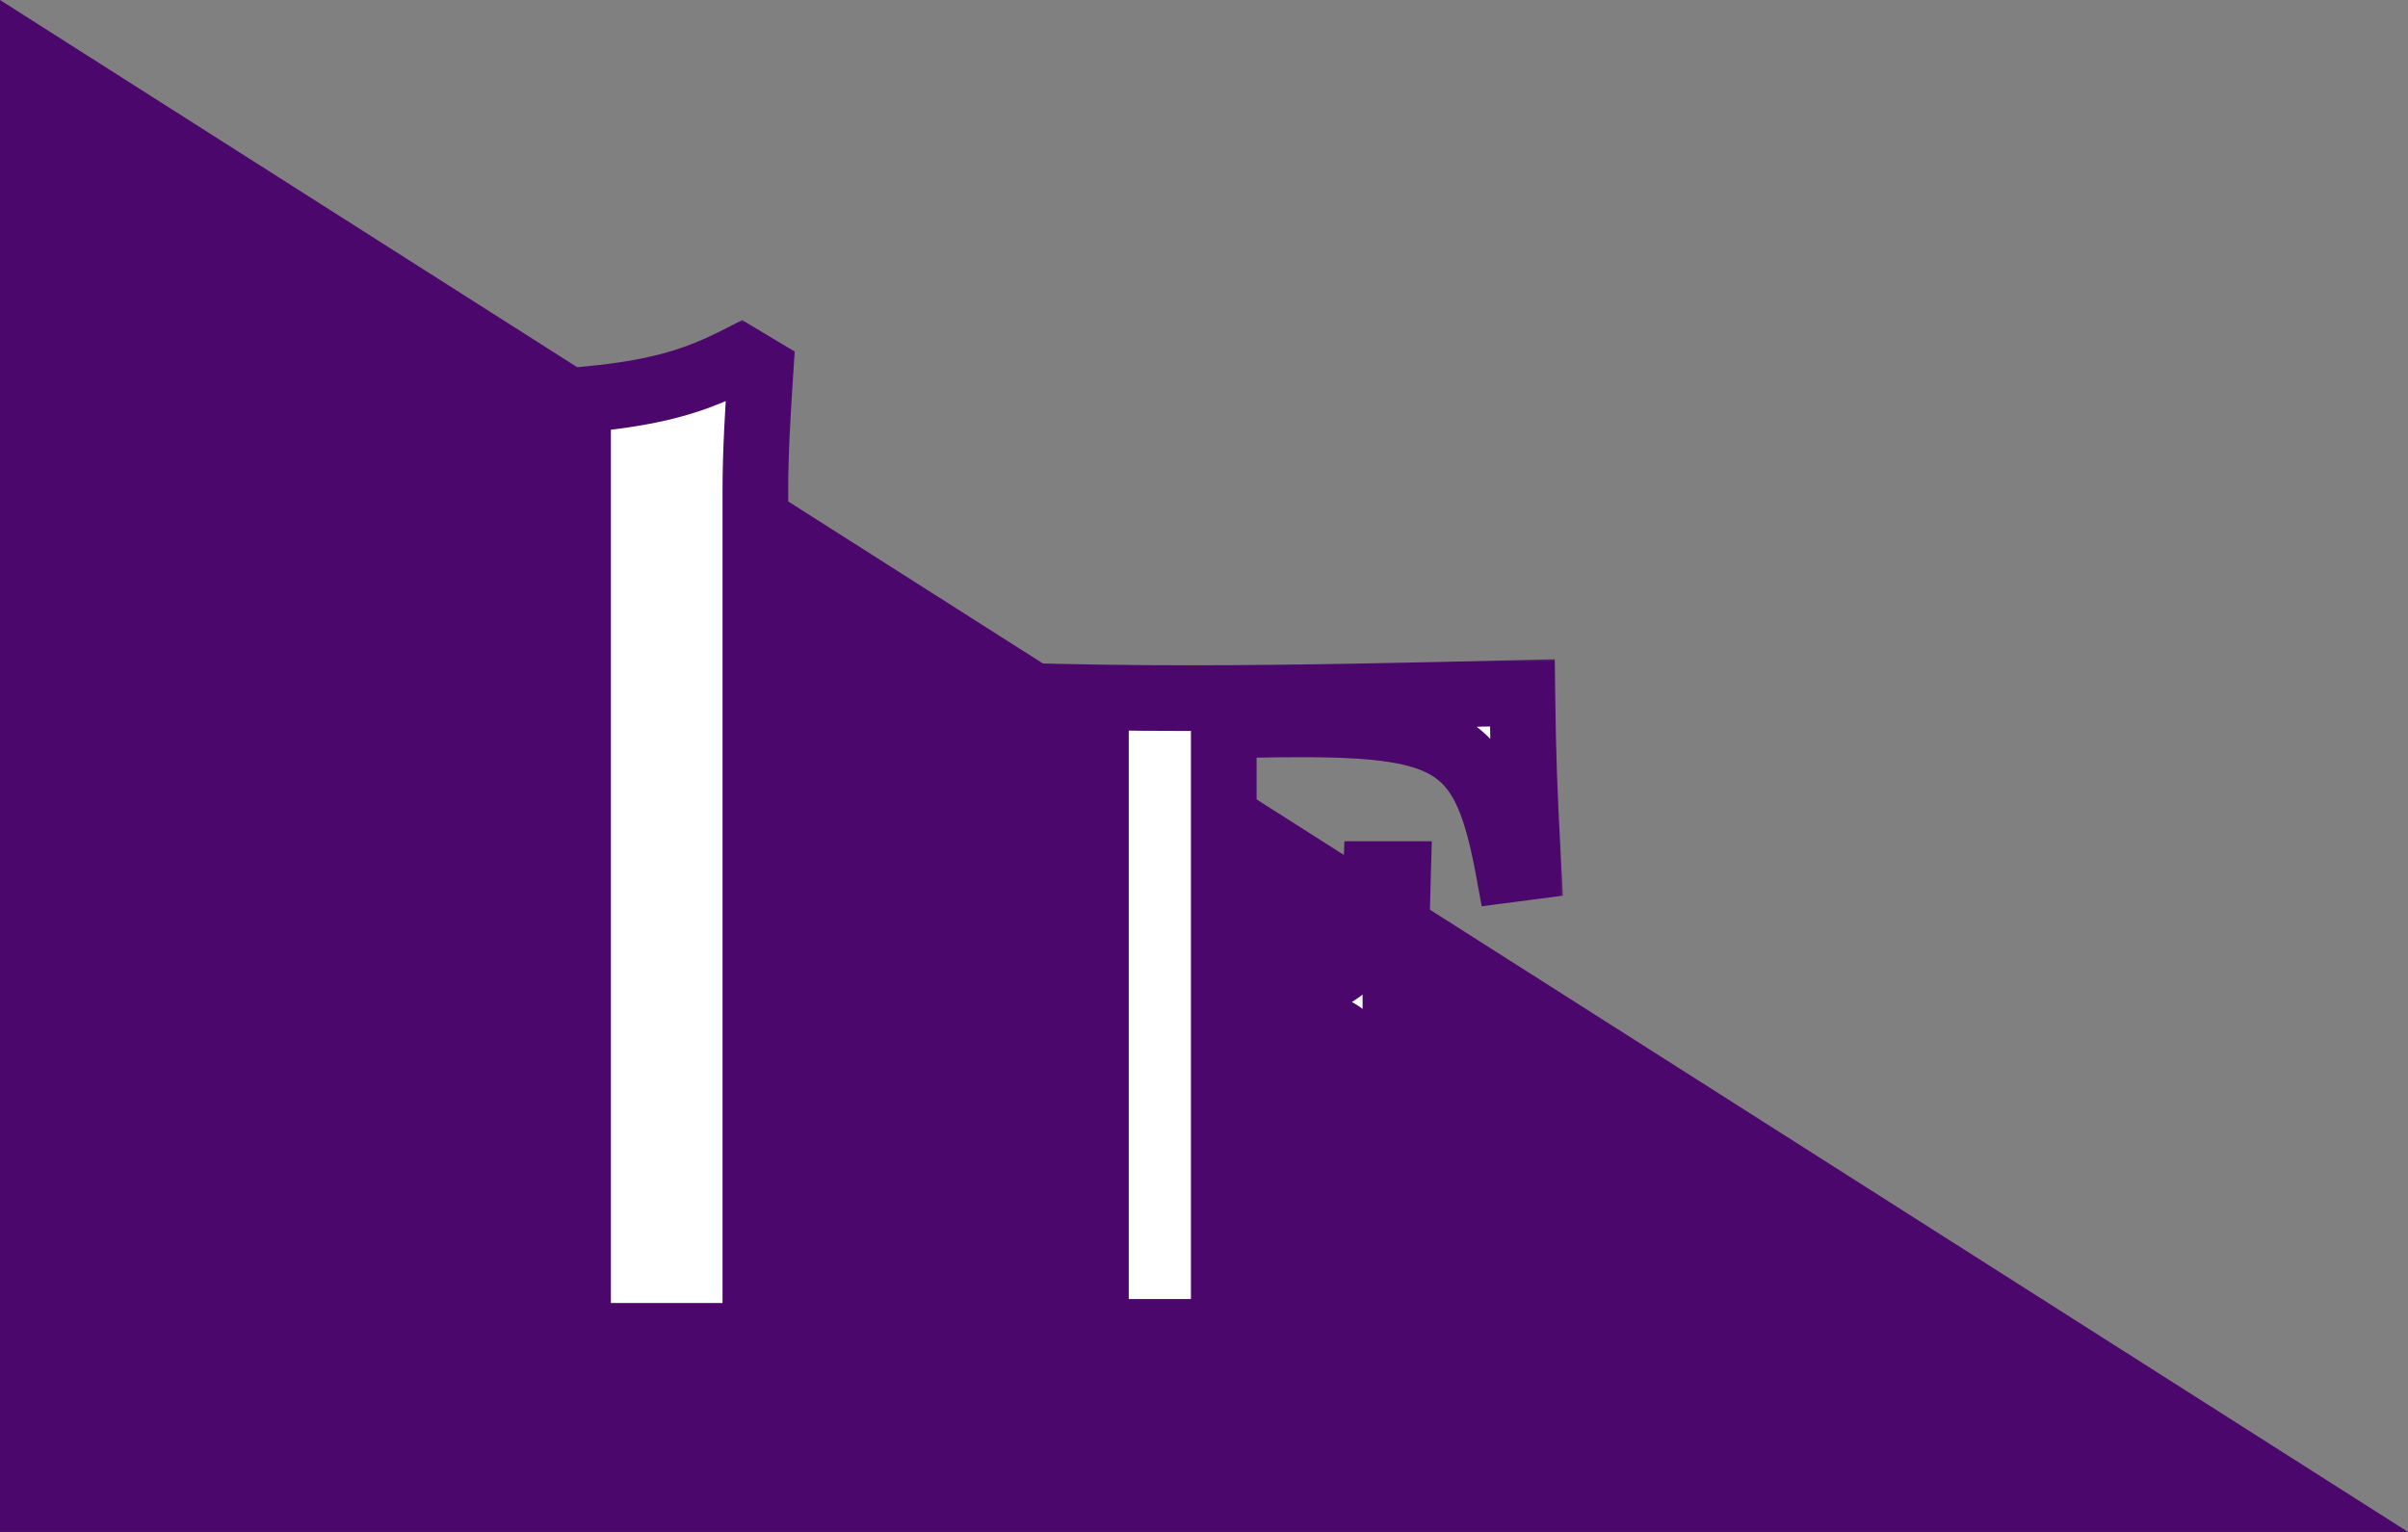
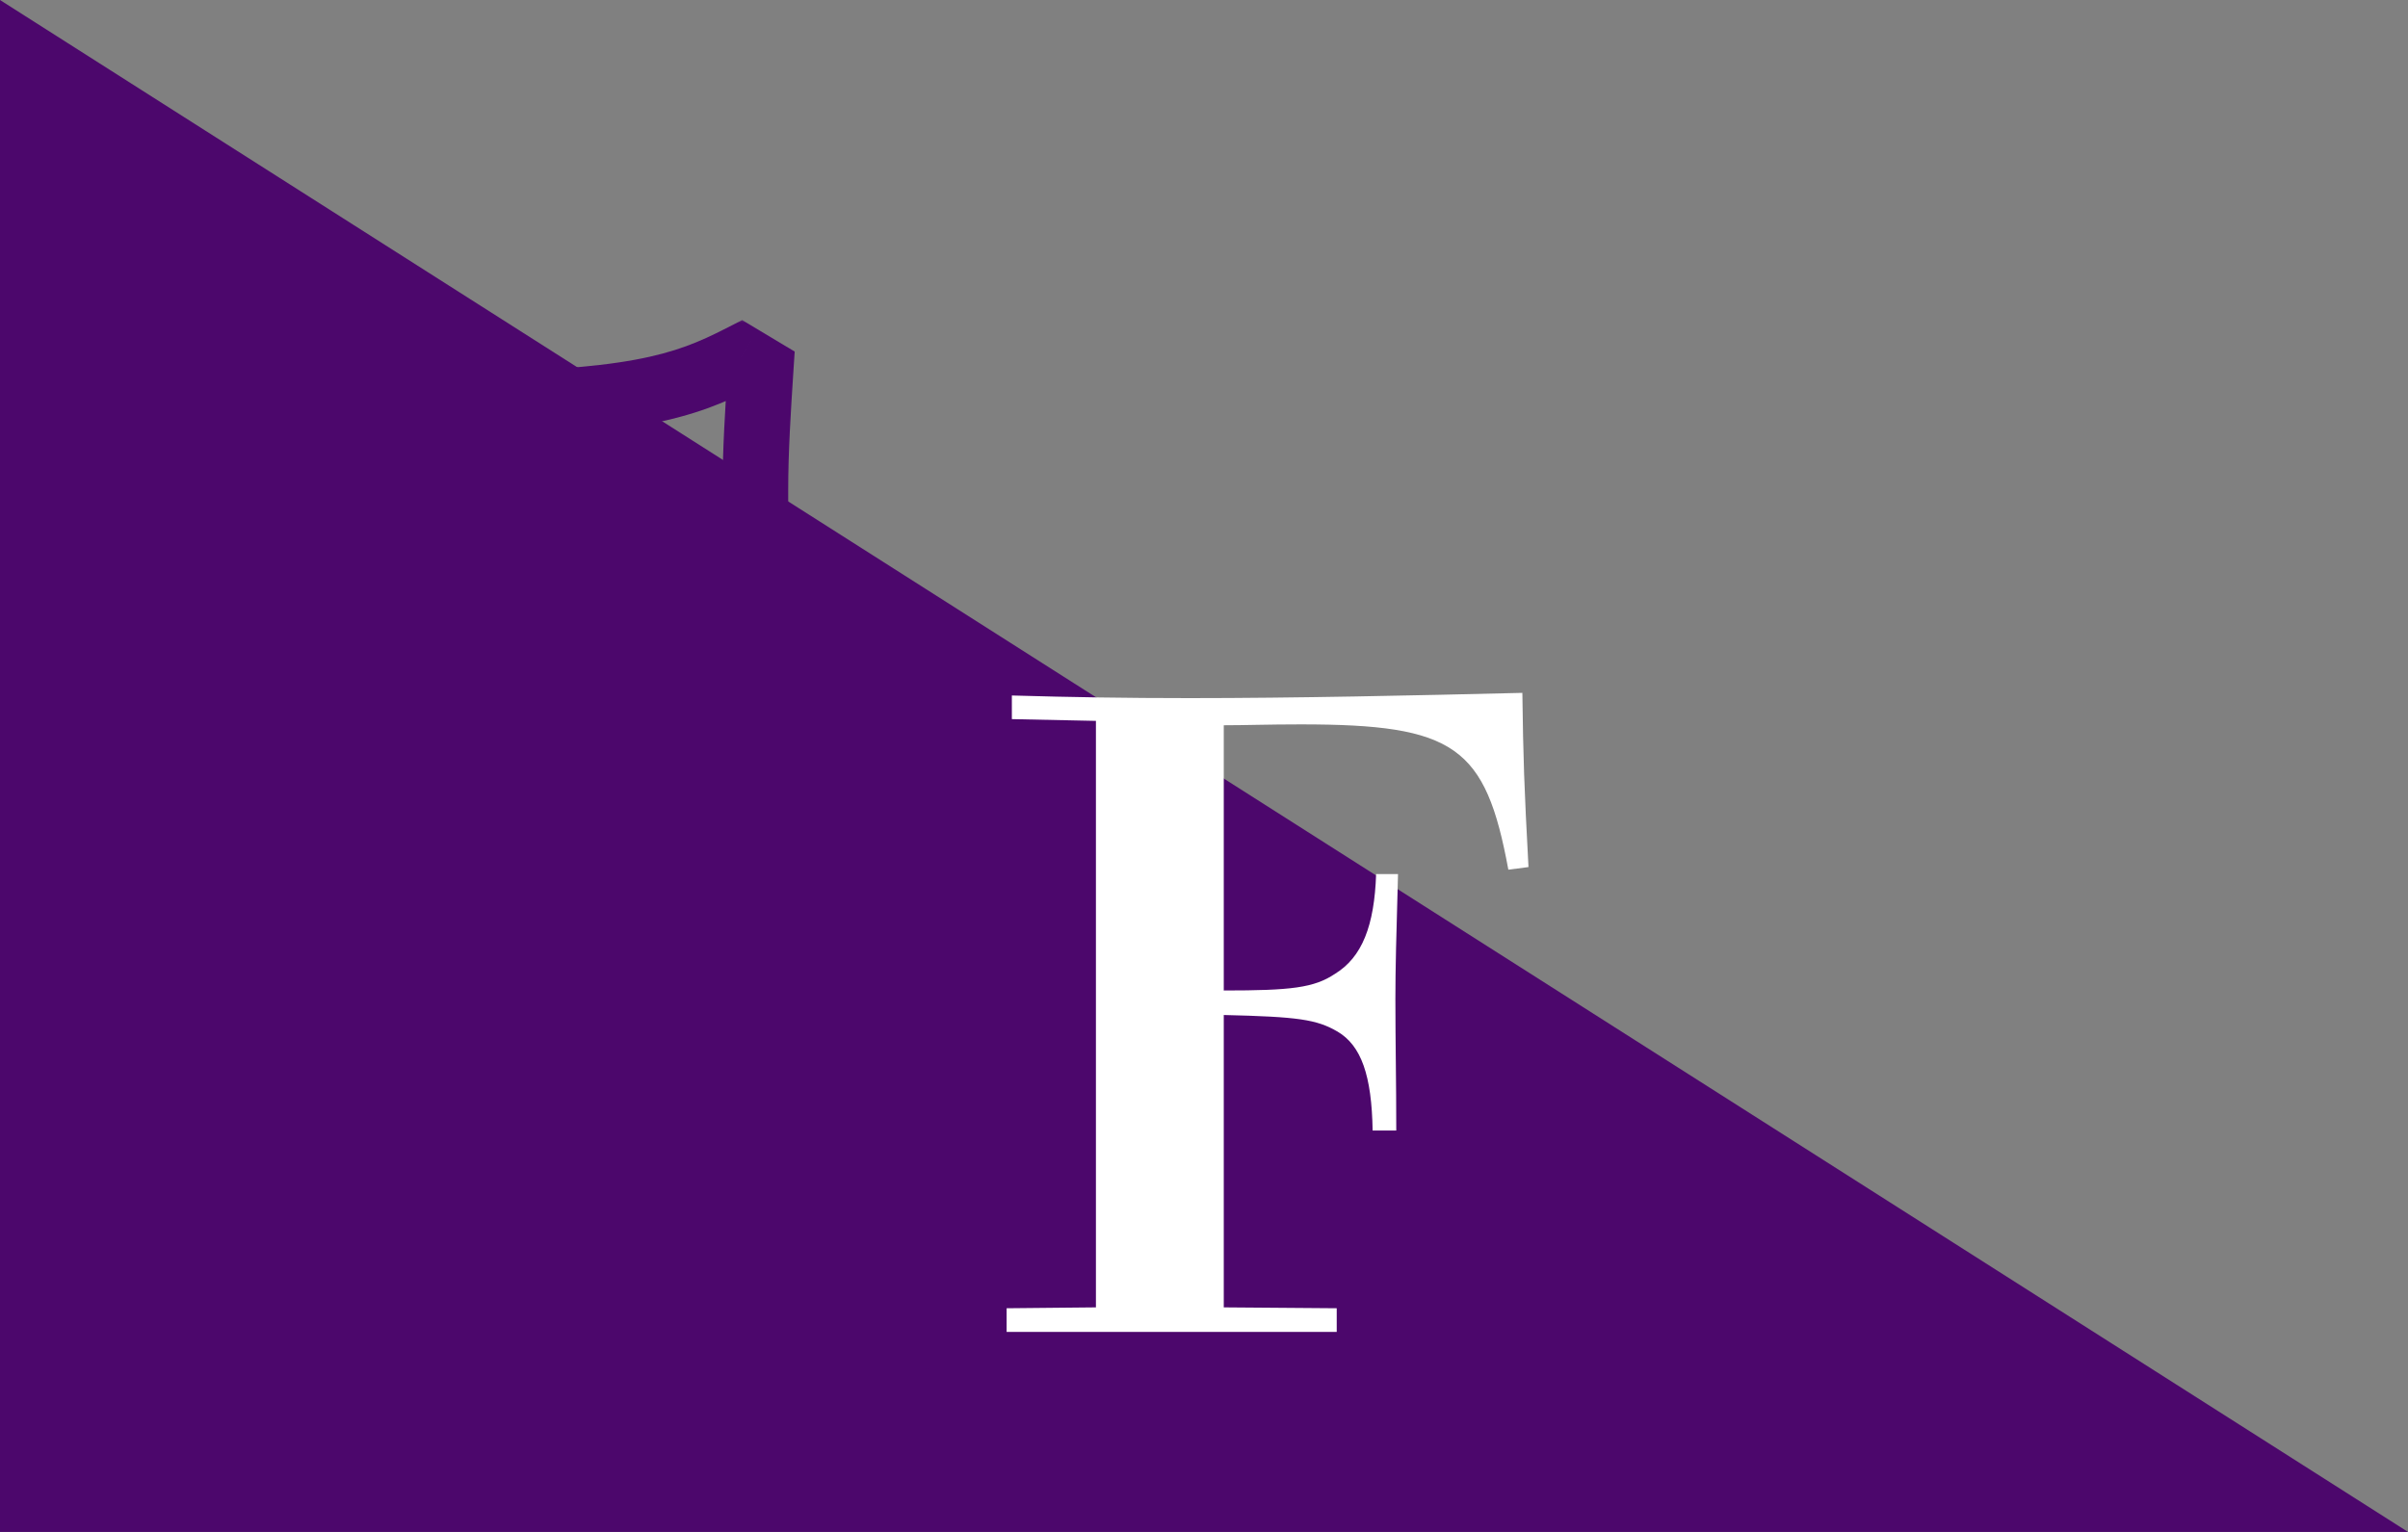
<svg xmlns="http://www.w3.org/2000/svg" width="220" height="140" viewBox="0 0 220 140" fill="none">
  <rect x="0" y="0" width="220" height="140" fill="#808080" stroke="none" />
  <path d="M0 140H220L0 0V140Z" fill="#4C076C" />
  <mask id="path-2-outside-1_200_78076" maskUnits="userSpaceOnUse" x="36" y="29" width="49" height="97" fill="black">
    <rect fill="white" x="36" y="29" width="49" height="97" />
-     <path d="M52.812 118.84V40L39.852 40.24V37C57.732 37 62.532 35.32 67.692 32.68L69.492 33.76C69.252 37.48 69.012 41.2 69.012 44.8V118.84L81.972 118.96V122.08H39.852V118.96L52.812 118.84Z" />
  </mask>
-   <path d="M52.812 118.84V40L39.852 40.24V37C57.732 37 62.532 35.32 67.692 32.68L69.492 33.76C69.252 37.48 69.012 41.2 69.012 44.8V118.84L81.972 118.96V122.08H39.852V118.96L52.812 118.84Z" fill="white" />
-   <path d="M52.812 118.84L52.84 121.84L55.812 121.812V118.84H52.812ZM52.812 40H55.812V36.944L52.757 37.001L52.812 40ZM39.852 40.24H36.852V43.296L39.908 43.239L39.852 40.24ZM39.852 37V34H36.852V37H39.852ZM67.692 32.68L69.236 30.108L67.808 29.251L66.326 30.009L67.692 32.68ZM69.492 33.76L72.486 33.953L72.604 32.128L71.036 31.188L69.492 33.76ZM69.012 118.84H66.012V121.812L68.984 121.84L69.012 118.84ZM81.972 118.96H84.972V115.988L82 115.96L81.972 118.96ZM81.972 122.08V125.08H84.972V122.08H81.972ZM39.852 122.08H36.852V125.08H39.852V122.08ZM39.852 118.96L39.824 115.96L36.852 115.988V118.96H39.852ZM55.812 118.84V40H49.812V118.84H55.812ZM52.757 37.001L39.797 37.24L39.908 43.239L52.868 42.999L52.757 37.001ZM42.852 40.24V37H36.852V40.24H42.852ZM39.852 40C48.856 40 54.738 39.58 59.085 38.781C63.53 37.964 66.301 36.762 69.059 35.351L66.326 30.009C63.923 31.238 61.715 32.197 58 32.879C54.186 33.581 48.728 34 39.852 34V40ZM66.149 35.252L67.949 36.333L71.036 31.188L69.236 30.108L66.149 35.252ZM66.498 33.567C66.26 37.268 66.012 41.086 66.012 44.8H72.012C72.012 41.314 72.245 37.692 72.486 33.953L66.498 33.567ZM66.012 44.8V118.84H72.012V44.8H66.012ZM68.984 121.84L81.944 121.96L82 115.96L69.04 115.84L68.984 121.84ZM78.972 118.96V122.08H84.972V118.96H78.972ZM81.972 119.08H39.852V125.08H81.972V119.08ZM42.852 122.08V118.96H36.852V122.08H42.852ZM39.88 121.96L52.84 121.84L52.784 115.84L39.824 115.96L39.88 121.96Z" fill="#4C076C" mask="url(#path-2-outside-1_200_78076)" />
+   <path d="M52.812 118.84L52.84 121.84L55.812 121.812V118.84H52.812ZM52.812 40H55.812V36.944L52.757 37.001L52.812 40ZM39.852 40.24H36.852V43.296L39.908 43.239L39.852 40.24ZM39.852 37V34H36.852V37H39.852ZM67.692 32.68L69.236 30.108L67.808 29.251L66.326 30.009L67.692 32.68ZM69.492 33.76L72.486 33.953L72.604 32.128L71.036 31.188L69.492 33.76ZM69.012 118.84H66.012V121.812L68.984 121.84L69.012 118.84ZM81.972 118.96H84.972V115.988L82 115.96L81.972 118.96ZM81.972 122.08V125.08H84.972V122.08H81.972ZM39.852 122.08H36.852V125.08H39.852V122.08ZM39.852 118.96L39.824 115.96L36.852 115.988V118.96H39.852ZM55.812 118.84V40H49.812V118.84H55.812ZM52.757 37.001L39.797 37.24L39.908 43.239L52.868 42.999L52.757 37.001ZM42.852 40.24V37H36.852V40.24H42.852ZM39.852 40C48.856 40 54.738 39.58 59.085 38.781C63.53 37.964 66.301 36.762 69.059 35.351L66.326 30.009C63.923 31.238 61.715 32.197 58 32.879C54.186 33.581 48.728 34 39.852 34V40ZM66.149 35.252L67.949 36.333L71.036 31.188L69.236 30.108L66.149 35.252ZM66.498 33.567C66.26 37.268 66.012 41.086 66.012 44.8H72.012C72.012 41.314 72.245 37.692 72.486 33.953ZM66.012 44.8V118.84H72.012V44.8H66.012ZM68.984 121.84L81.944 121.96L82 115.96L69.04 115.84L68.984 121.84ZM78.972 118.96V122.08H84.972V118.96H78.972ZM81.972 119.08H39.852V125.08H81.972V119.08ZM42.852 122.08V118.96H36.852V122.08H42.852ZM39.88 121.96L52.84 121.84L52.784 115.84L39.824 115.96L39.88 121.96Z" fill="#4C076C" mask="url(#path-2-outside-1_200_78076)" />
  <mask id="path-4-outside-2_200_78076" maskUnits="userSpaceOnUse" x="88" y="60" width="55" height="65" fill="black">
    <rect fill="white" x="88" y="60" width="55" height="65" />
    <path d="M91.966 121.72V119.56L100.126 119.48V65.88L92.446 65.72V63.56C97.966 63.72 102.846 63.8 108.686 63.8C118.286 63.8 129.246 63.56 139.086 63.32C139.166 69.32 139.246 71.8 139.646 79.24L137.806 79.48C135.726 68.2 132.926 66.2 118.846 66.2C115.806 66.2 113.806 66.28 111.806 66.28V90.52C117.966 90.52 120.046 90.28 121.966 89C124.446 87.48 125.566 84.6 125.726 79.88H127.726C127.566 85.56 127.486 88.52 127.486 91.32C127.486 95.24 127.566 98.84 127.566 103.32H125.406C125.326 98.28 124.366 95.56 122.206 94.28C120.286 93.16 118.606 92.92 111.806 92.76V119.48L122.126 119.56V121.72H91.966Z" />
  </mask>
  <path d="M91.966 121.72V119.56L100.126 119.48V65.88L92.446 65.72V63.56C97.966 63.72 102.846 63.8 108.686 63.8C118.286 63.8 129.246 63.56 139.086 63.32C139.166 69.32 139.246 71.8 139.646 79.24L137.806 79.48C135.726 68.2 132.926 66.2 118.846 66.2C115.806 66.2 113.806 66.28 111.806 66.28V90.52C117.966 90.52 120.046 90.28 121.966 89C124.446 87.48 125.566 84.6 125.726 79.88H127.726C127.566 85.56 127.486 88.52 127.486 91.32C127.486 95.24 127.566 98.84 127.566 103.32H125.406C125.326 98.28 124.366 95.56 122.206 94.28C120.286 93.16 118.606 92.92 111.806 92.76V119.48L122.126 119.56V121.72H91.966Z" fill="white" />
-   <path d="M91.966 121.72H88.966V124.72H91.966V121.72ZM91.966 119.56L91.937 116.56L88.966 116.589V119.56H91.966ZM100.126 119.48L100.156 122.48L103.126 122.451V119.48H100.126ZM100.126 65.88H103.126V62.942L100.189 62.881L100.126 65.88ZM92.446 65.72H89.446V68.658L92.384 68.719L92.446 65.72ZM92.446 63.56L92.533 60.561L89.446 60.472V63.56H92.446ZM139.086 63.32L142.086 63.28L142.046 60.247L139.013 60.321L139.086 63.32ZM139.646 79.24L140.034 82.215L142.791 81.855L142.642 79.079L139.646 79.24ZM137.806 79.48L134.856 80.024L135.372 82.823L138.194 82.455L137.806 79.48ZM111.806 66.28V63.28H108.806V66.28H111.806ZM111.806 90.52H108.806V93.52H111.806V90.52ZM121.966 89L120.399 86.442L120.35 86.472L120.302 86.504L121.966 89ZM125.726 79.88V76.88H122.826L122.728 79.778L125.726 79.88ZM127.726 79.88L130.725 79.965L130.812 76.88H127.726V79.88ZM127.566 103.32V106.32H130.566V103.32H127.566ZM125.406 103.32L122.407 103.368L122.453 106.32H125.406V103.32ZM122.206 94.28L123.736 91.699L123.727 91.694L123.718 91.689L122.206 94.28ZM111.806 92.76L111.877 89.761L108.806 89.689V92.76H111.806ZM111.806 119.48H108.806V122.457L111.783 122.48L111.806 119.48ZM122.126 119.56H125.126V116.583L122.15 116.56L122.126 119.56ZM122.126 121.72V124.72H125.126V121.72H122.126ZM94.966 121.72V119.56H88.966V121.72H94.966ZM91.996 122.56L100.156 122.48L100.097 116.48L91.937 116.56L91.996 122.56ZM103.126 119.48V65.88H97.126V119.48H103.126ZM100.189 62.881L92.509 62.721L92.384 68.719L100.064 68.879L100.189 62.881ZM95.446 65.72V63.56H89.446V65.72H95.446ZM92.359 66.559C97.906 66.719 102.815 66.8 108.686 66.8V60.8C102.878 60.8 98.027 60.721 92.533 60.561L92.359 66.559ZM108.686 66.8C118.327 66.8 129.32 66.559 139.159 66.319L139.013 60.321C129.172 60.561 118.245 60.8 108.686 60.8V66.8ZM136.087 63.36C136.167 69.405 136.249 71.926 136.651 79.401L142.642 79.079C142.244 71.674 142.165 69.235 142.086 63.28L136.087 63.36ZM139.258 76.265L137.418 76.505L138.194 82.455L140.034 82.215L139.258 76.265ZM140.757 78.936C139.722 73.324 138.363 68.832 134.55 66.155C132.684 64.844 130.459 64.131 127.93 63.726C125.413 63.324 122.406 63.2 118.846 63.2V69.2C122.327 69.2 124.949 69.326 126.983 69.651C129.003 69.974 130.249 70.466 131.102 71.065C132.729 72.207 133.811 74.356 134.856 80.024L140.757 78.936ZM118.846 63.2C117.299 63.2 116.018 63.22 114.883 63.24C113.741 63.261 112.773 63.28 111.806 63.28V69.28C112.839 69.28 113.872 69.259 114.989 69.24C116.114 69.22 117.353 69.2 118.846 69.2V63.2ZM108.806 66.28V90.52H114.806V66.28H108.806ZM111.806 93.52C117.772 93.52 120.825 93.367 123.63 91.496L120.302 86.504C119.268 87.194 118.161 87.52 111.806 87.52V93.52ZM123.534 91.558C127.346 89.221 128.555 84.986 128.725 79.982L122.728 79.778C122.578 84.214 121.546 85.739 120.399 86.442L123.534 91.558ZM125.726 82.88H127.726V76.88H125.726V82.88ZM124.727 79.796C124.568 85.462 124.486 88.469 124.486 91.32H130.486C130.486 88.571 130.565 85.658 130.725 79.965L124.727 79.796ZM124.486 91.32C124.486 93.298 124.506 95.194 124.526 97.141C124.546 99.091 124.566 101.097 124.566 103.32H130.566C130.566 101.063 130.546 99.029 130.526 97.079C130.506 95.126 130.486 93.262 130.486 91.32H124.486ZM127.566 100.32H125.406V106.32H127.566V100.32ZM128.406 103.272C128.325 98.178 127.4 93.871 123.736 91.699L120.677 96.861C121.333 97.249 122.327 98.382 122.407 103.368L128.406 103.272ZM123.718 91.689C121.012 90.11 118.506 89.917 111.877 89.761L111.736 95.759C118.706 95.923 119.56 96.21 120.695 96.871L123.718 91.689ZM108.806 92.76V119.48H114.806V92.76H108.806ZM111.783 122.48L122.103 122.56L122.15 116.56L111.83 116.48L111.783 122.48ZM119.126 119.56V121.72H125.126V119.56H119.126ZM122.126 118.72H91.966V124.72H122.126V118.72Z" fill="#4C076C" mask="url(#path-4-outside-2_200_78076)" />
</svg>